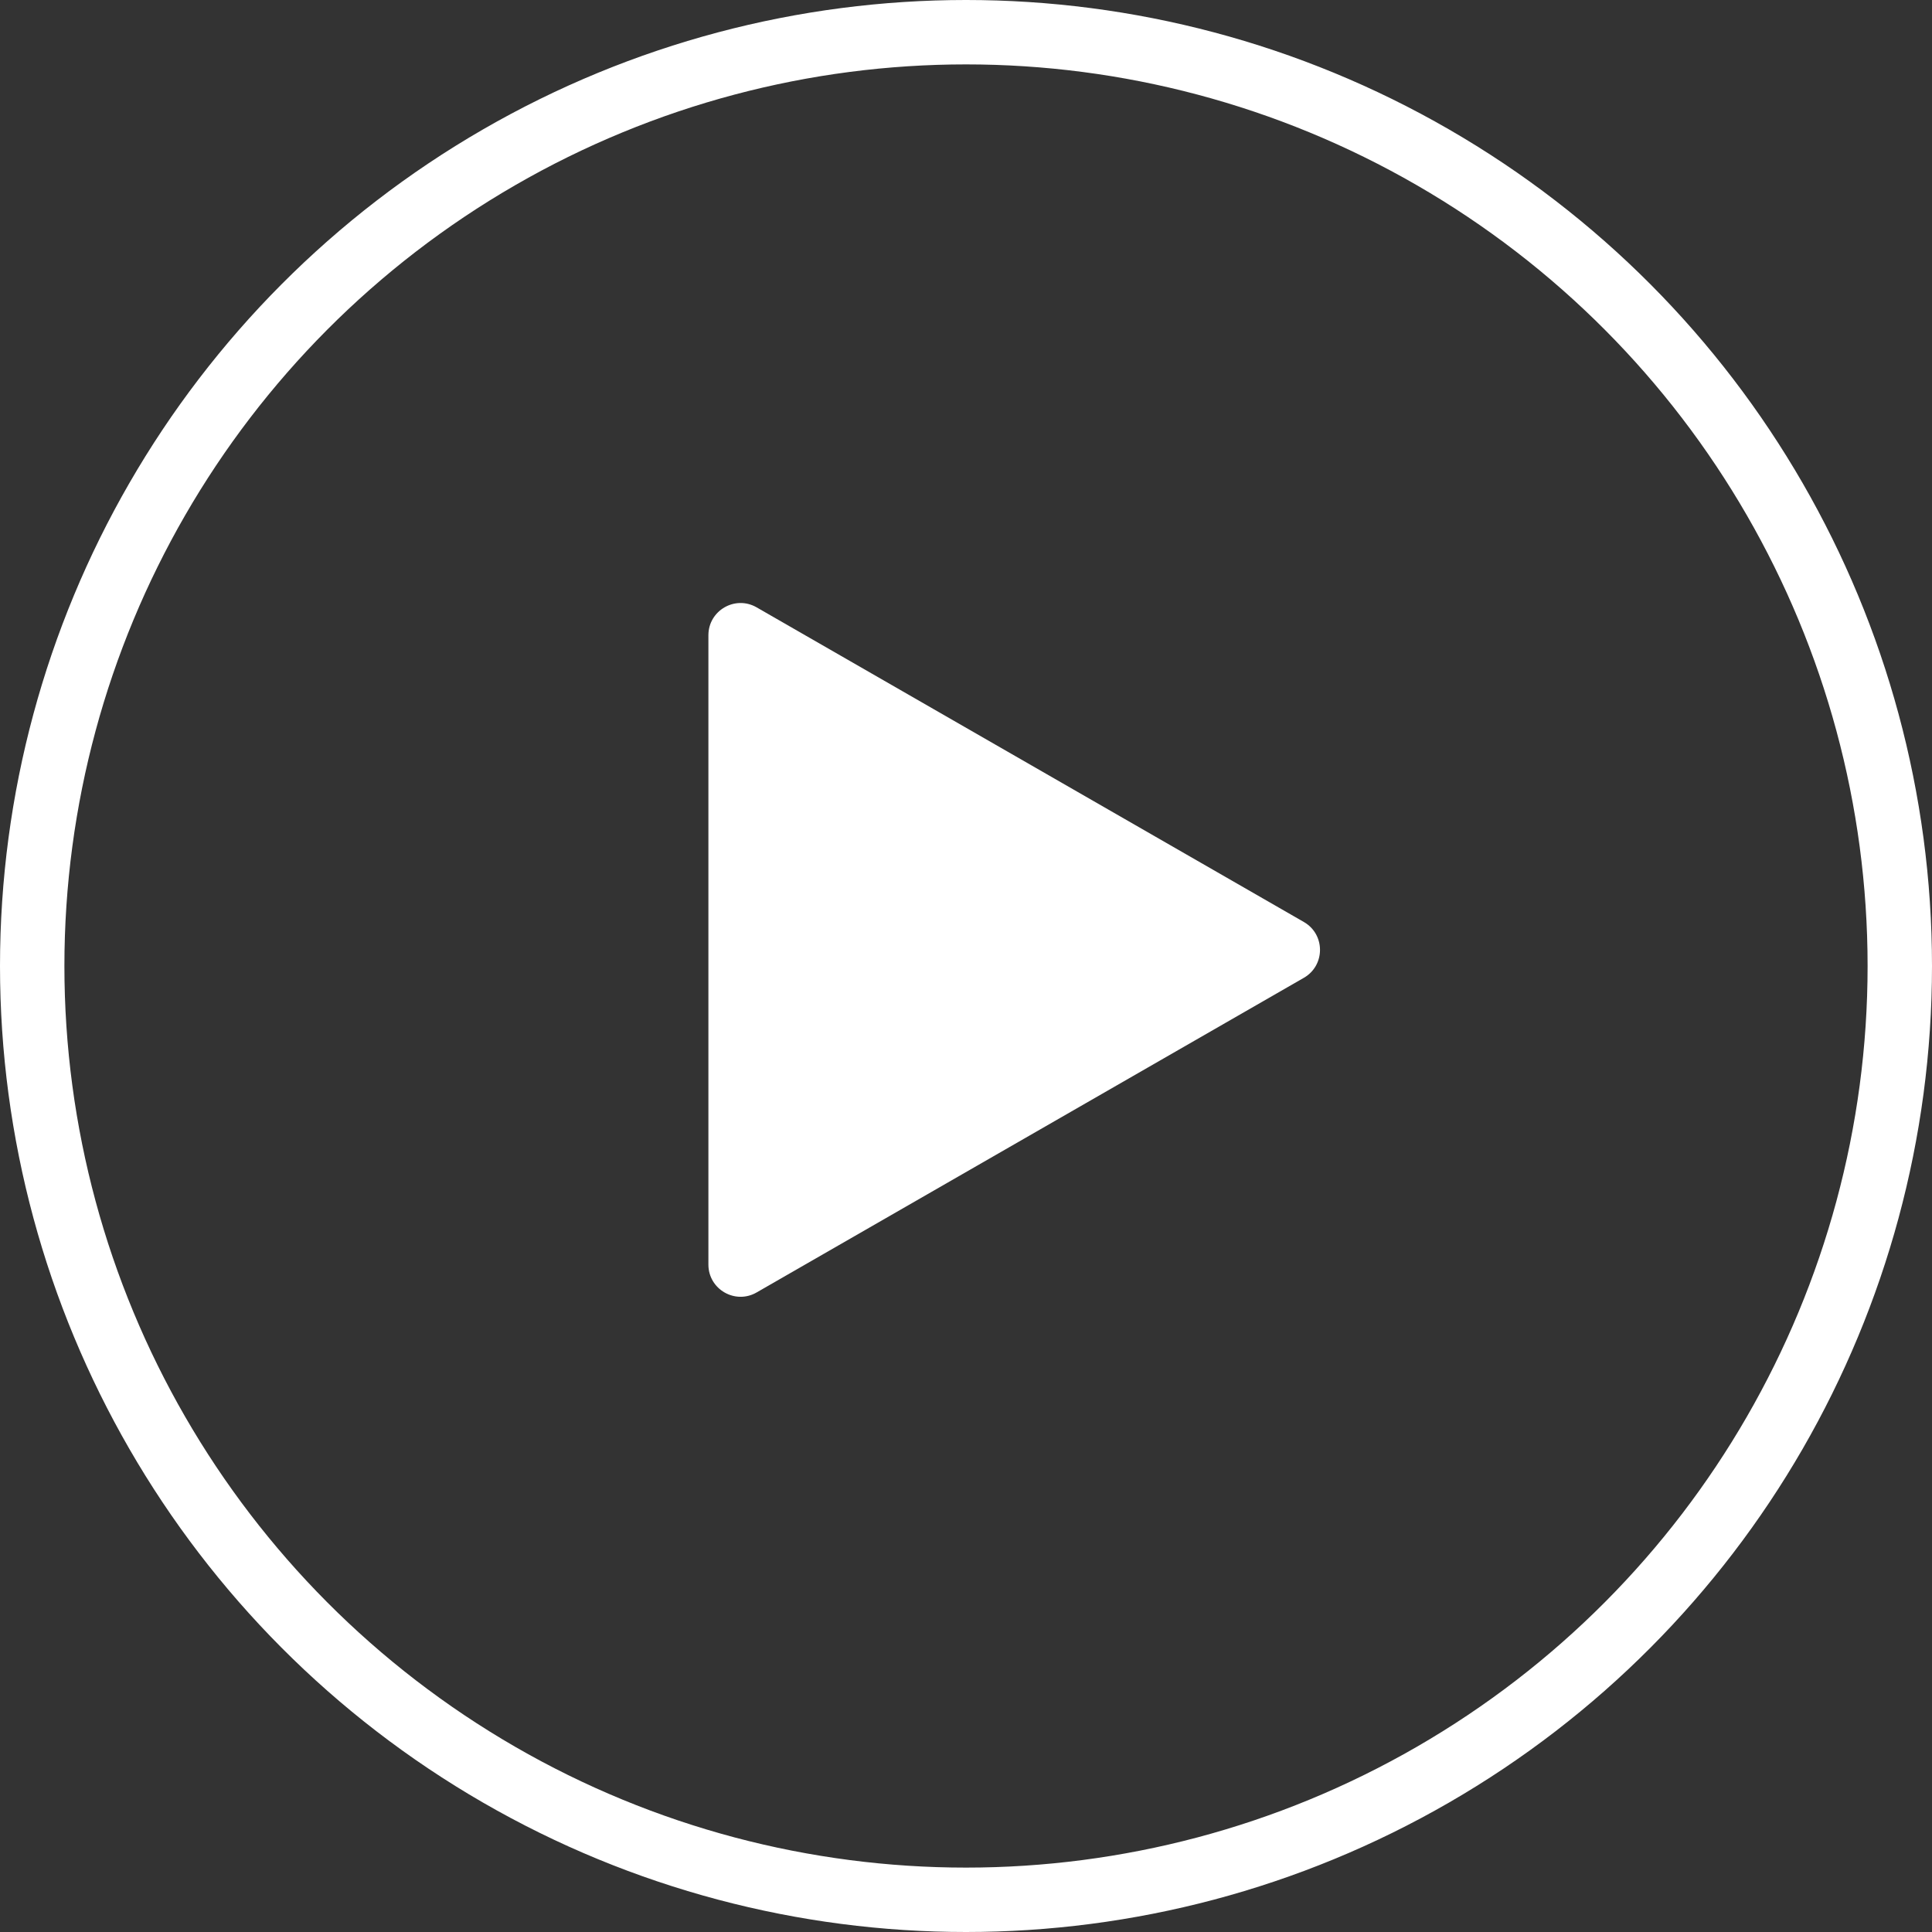
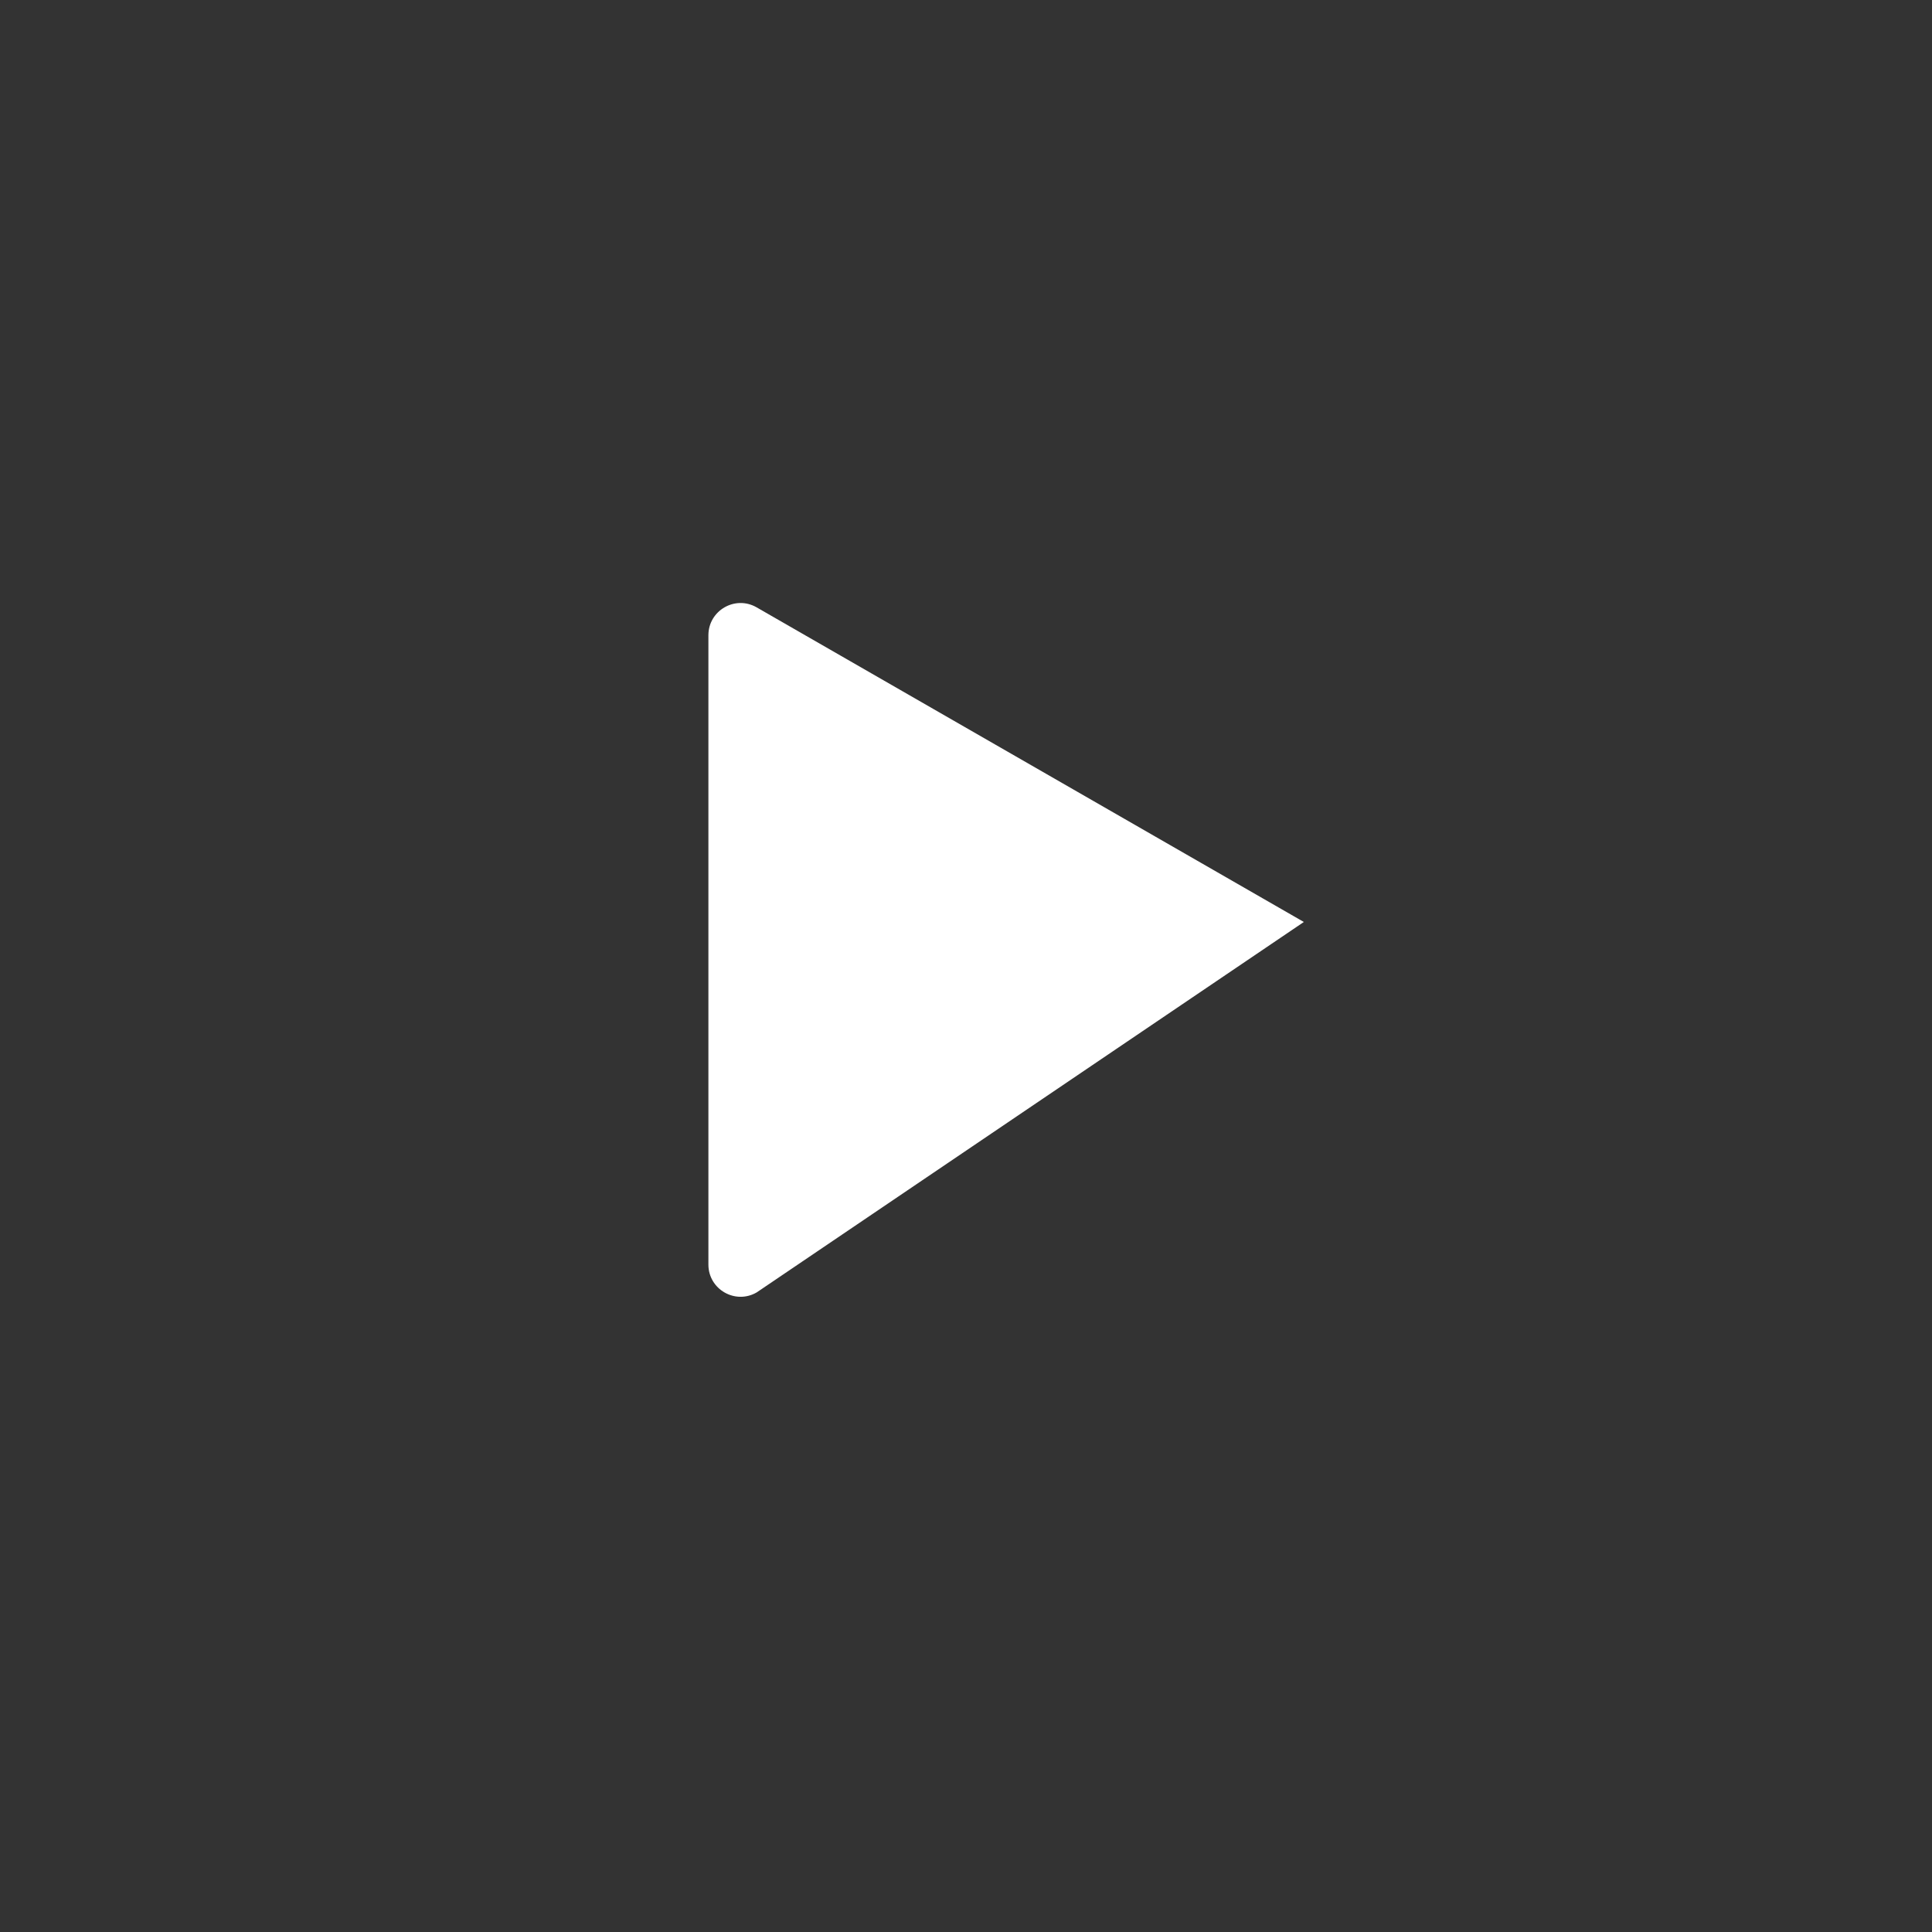
<svg xmlns="http://www.w3.org/2000/svg" width="60" height="60" viewBox="0 0 60 60" fill="none">
  <rect x="0" y="0" width="60" height="60" fill="#333333" stroke="none" />
-   <circle cx="30" cy="30" r="29" stroke="white" stroke-width="2" />
-   <path d="M40.492 28.633C41.161 29.018 41.161 29.982 40.492 30.367L23.498 40.138C22.832 40.522 22 40.041 22 39.272L22 19.729C22 18.959 22.832 18.478 23.498 18.862L40.492 28.633Z" fill="white" />
+   <path d="M40.492 28.633L23.498 40.138C22.832 40.522 22 40.041 22 39.272L22 19.729C22 18.959 22.832 18.478 23.498 18.862L40.492 28.633Z" fill="white" />
</svg>